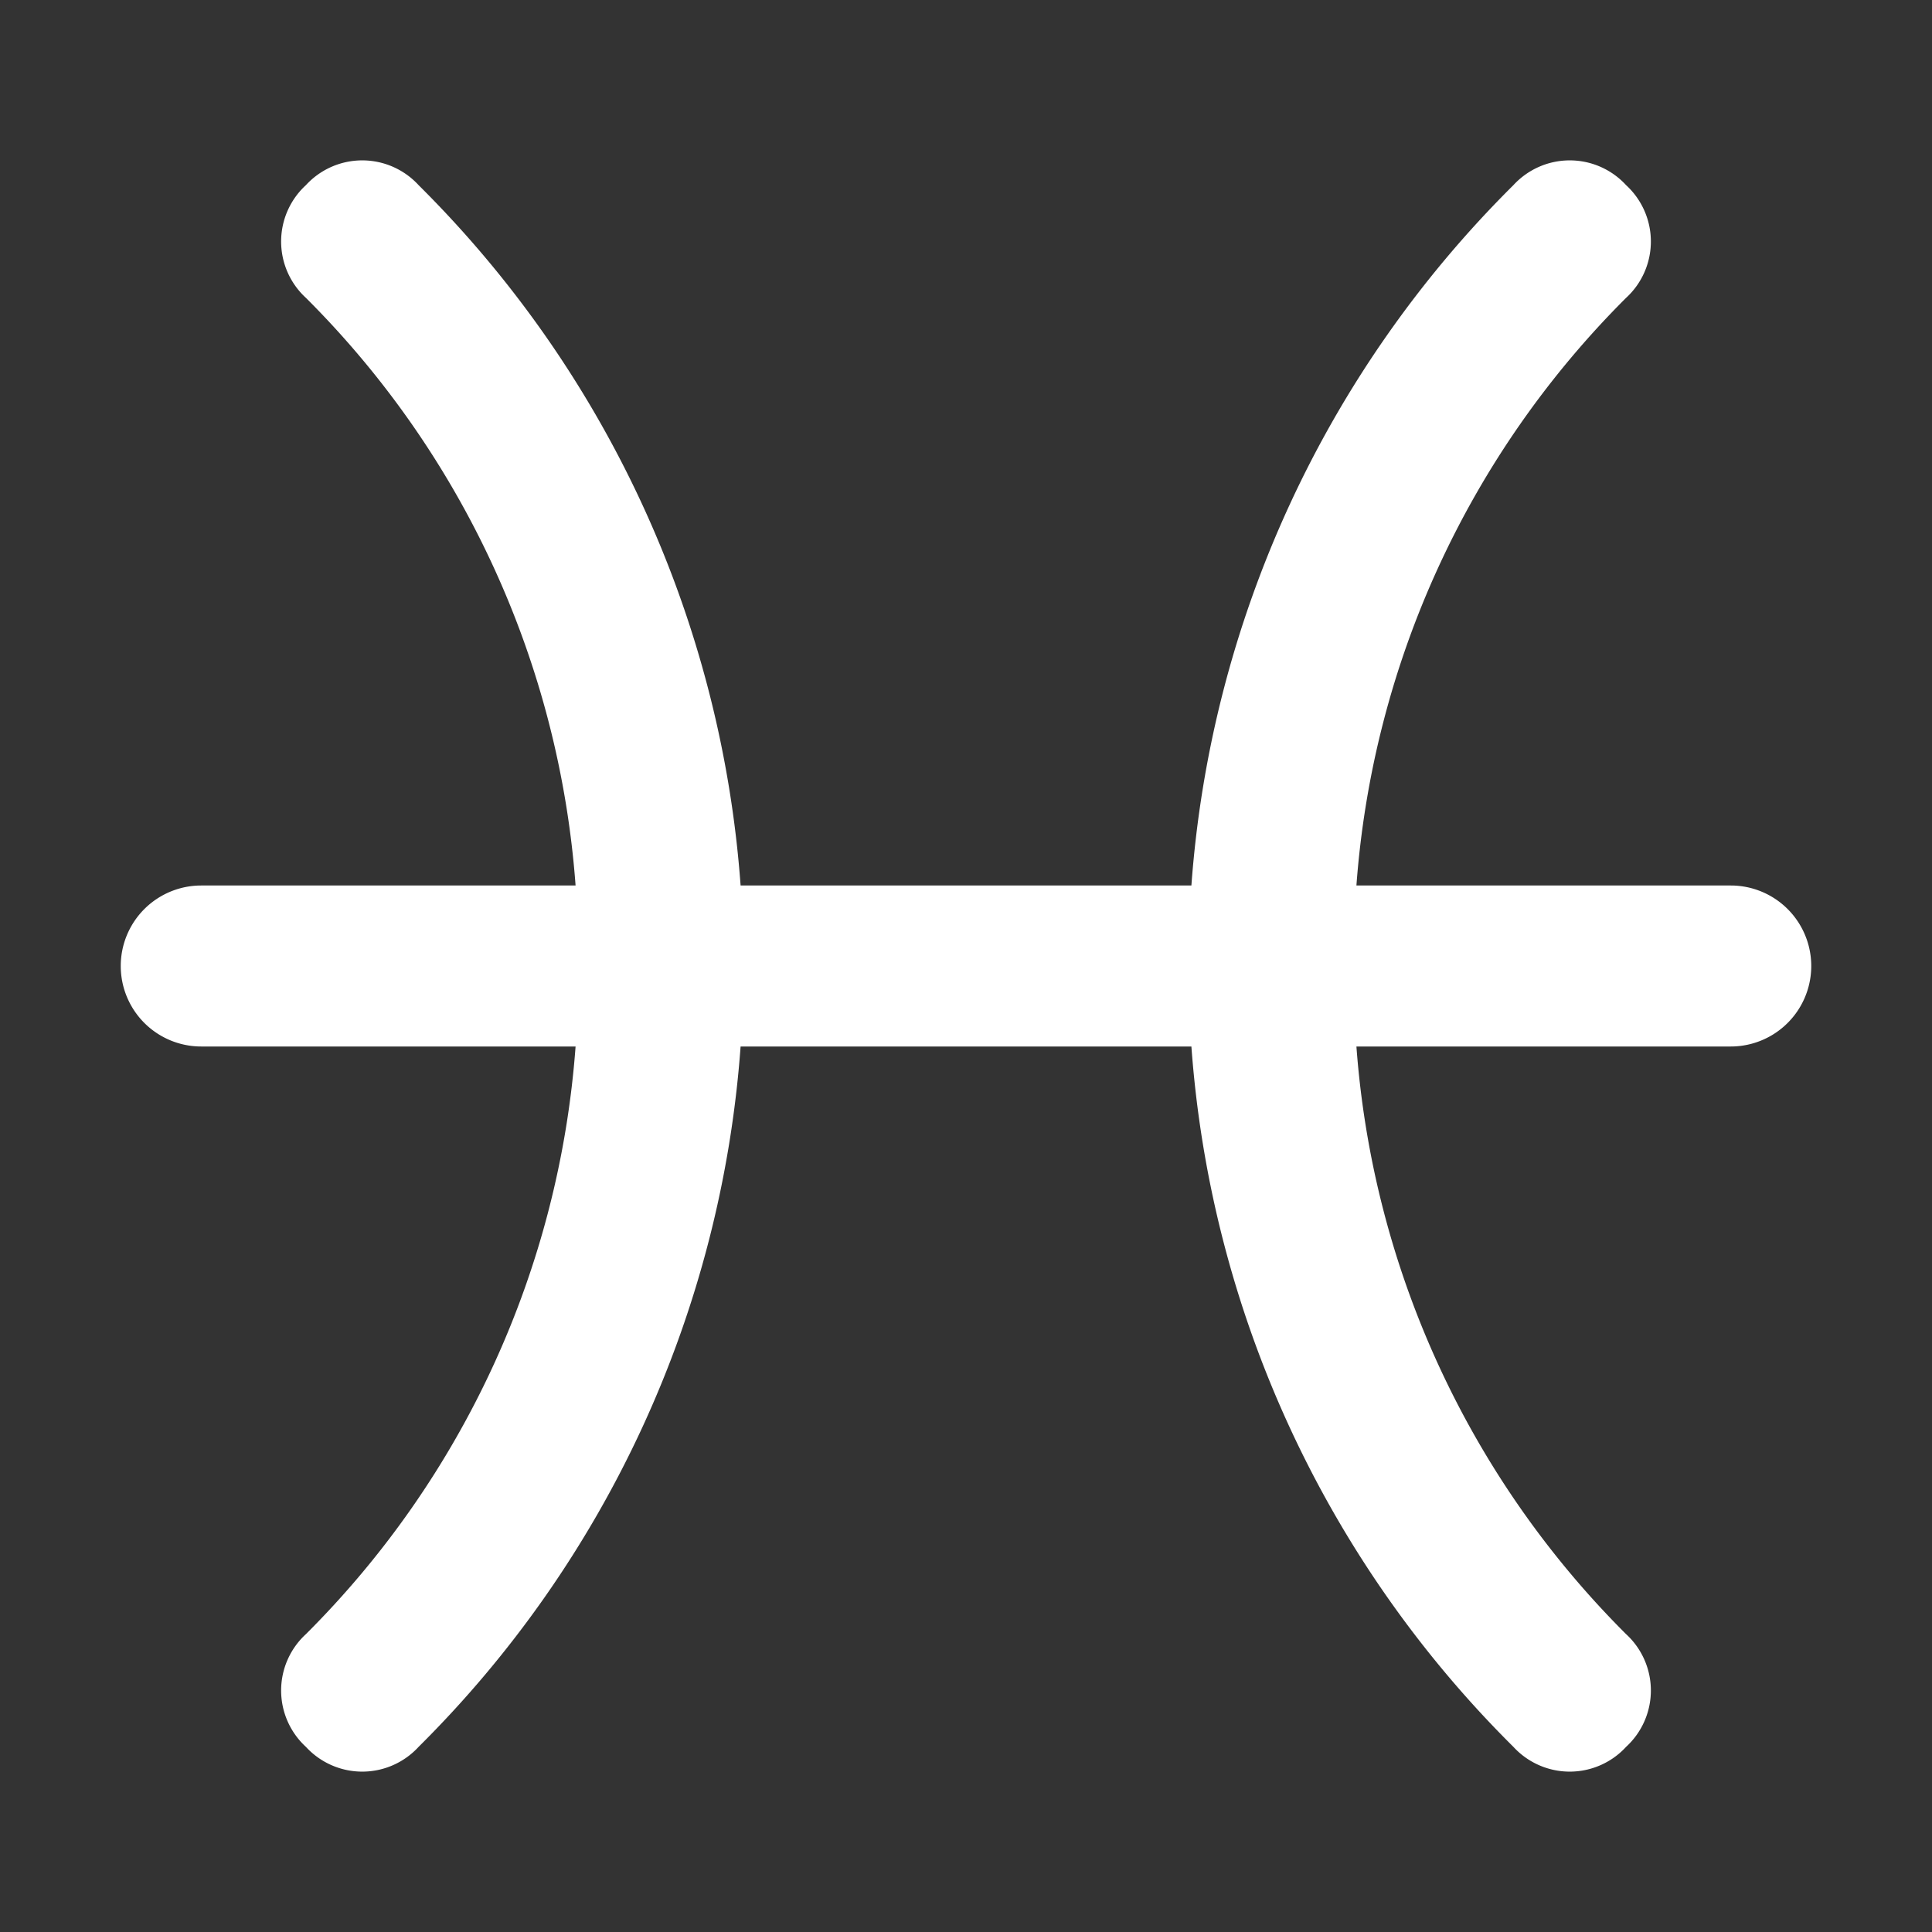
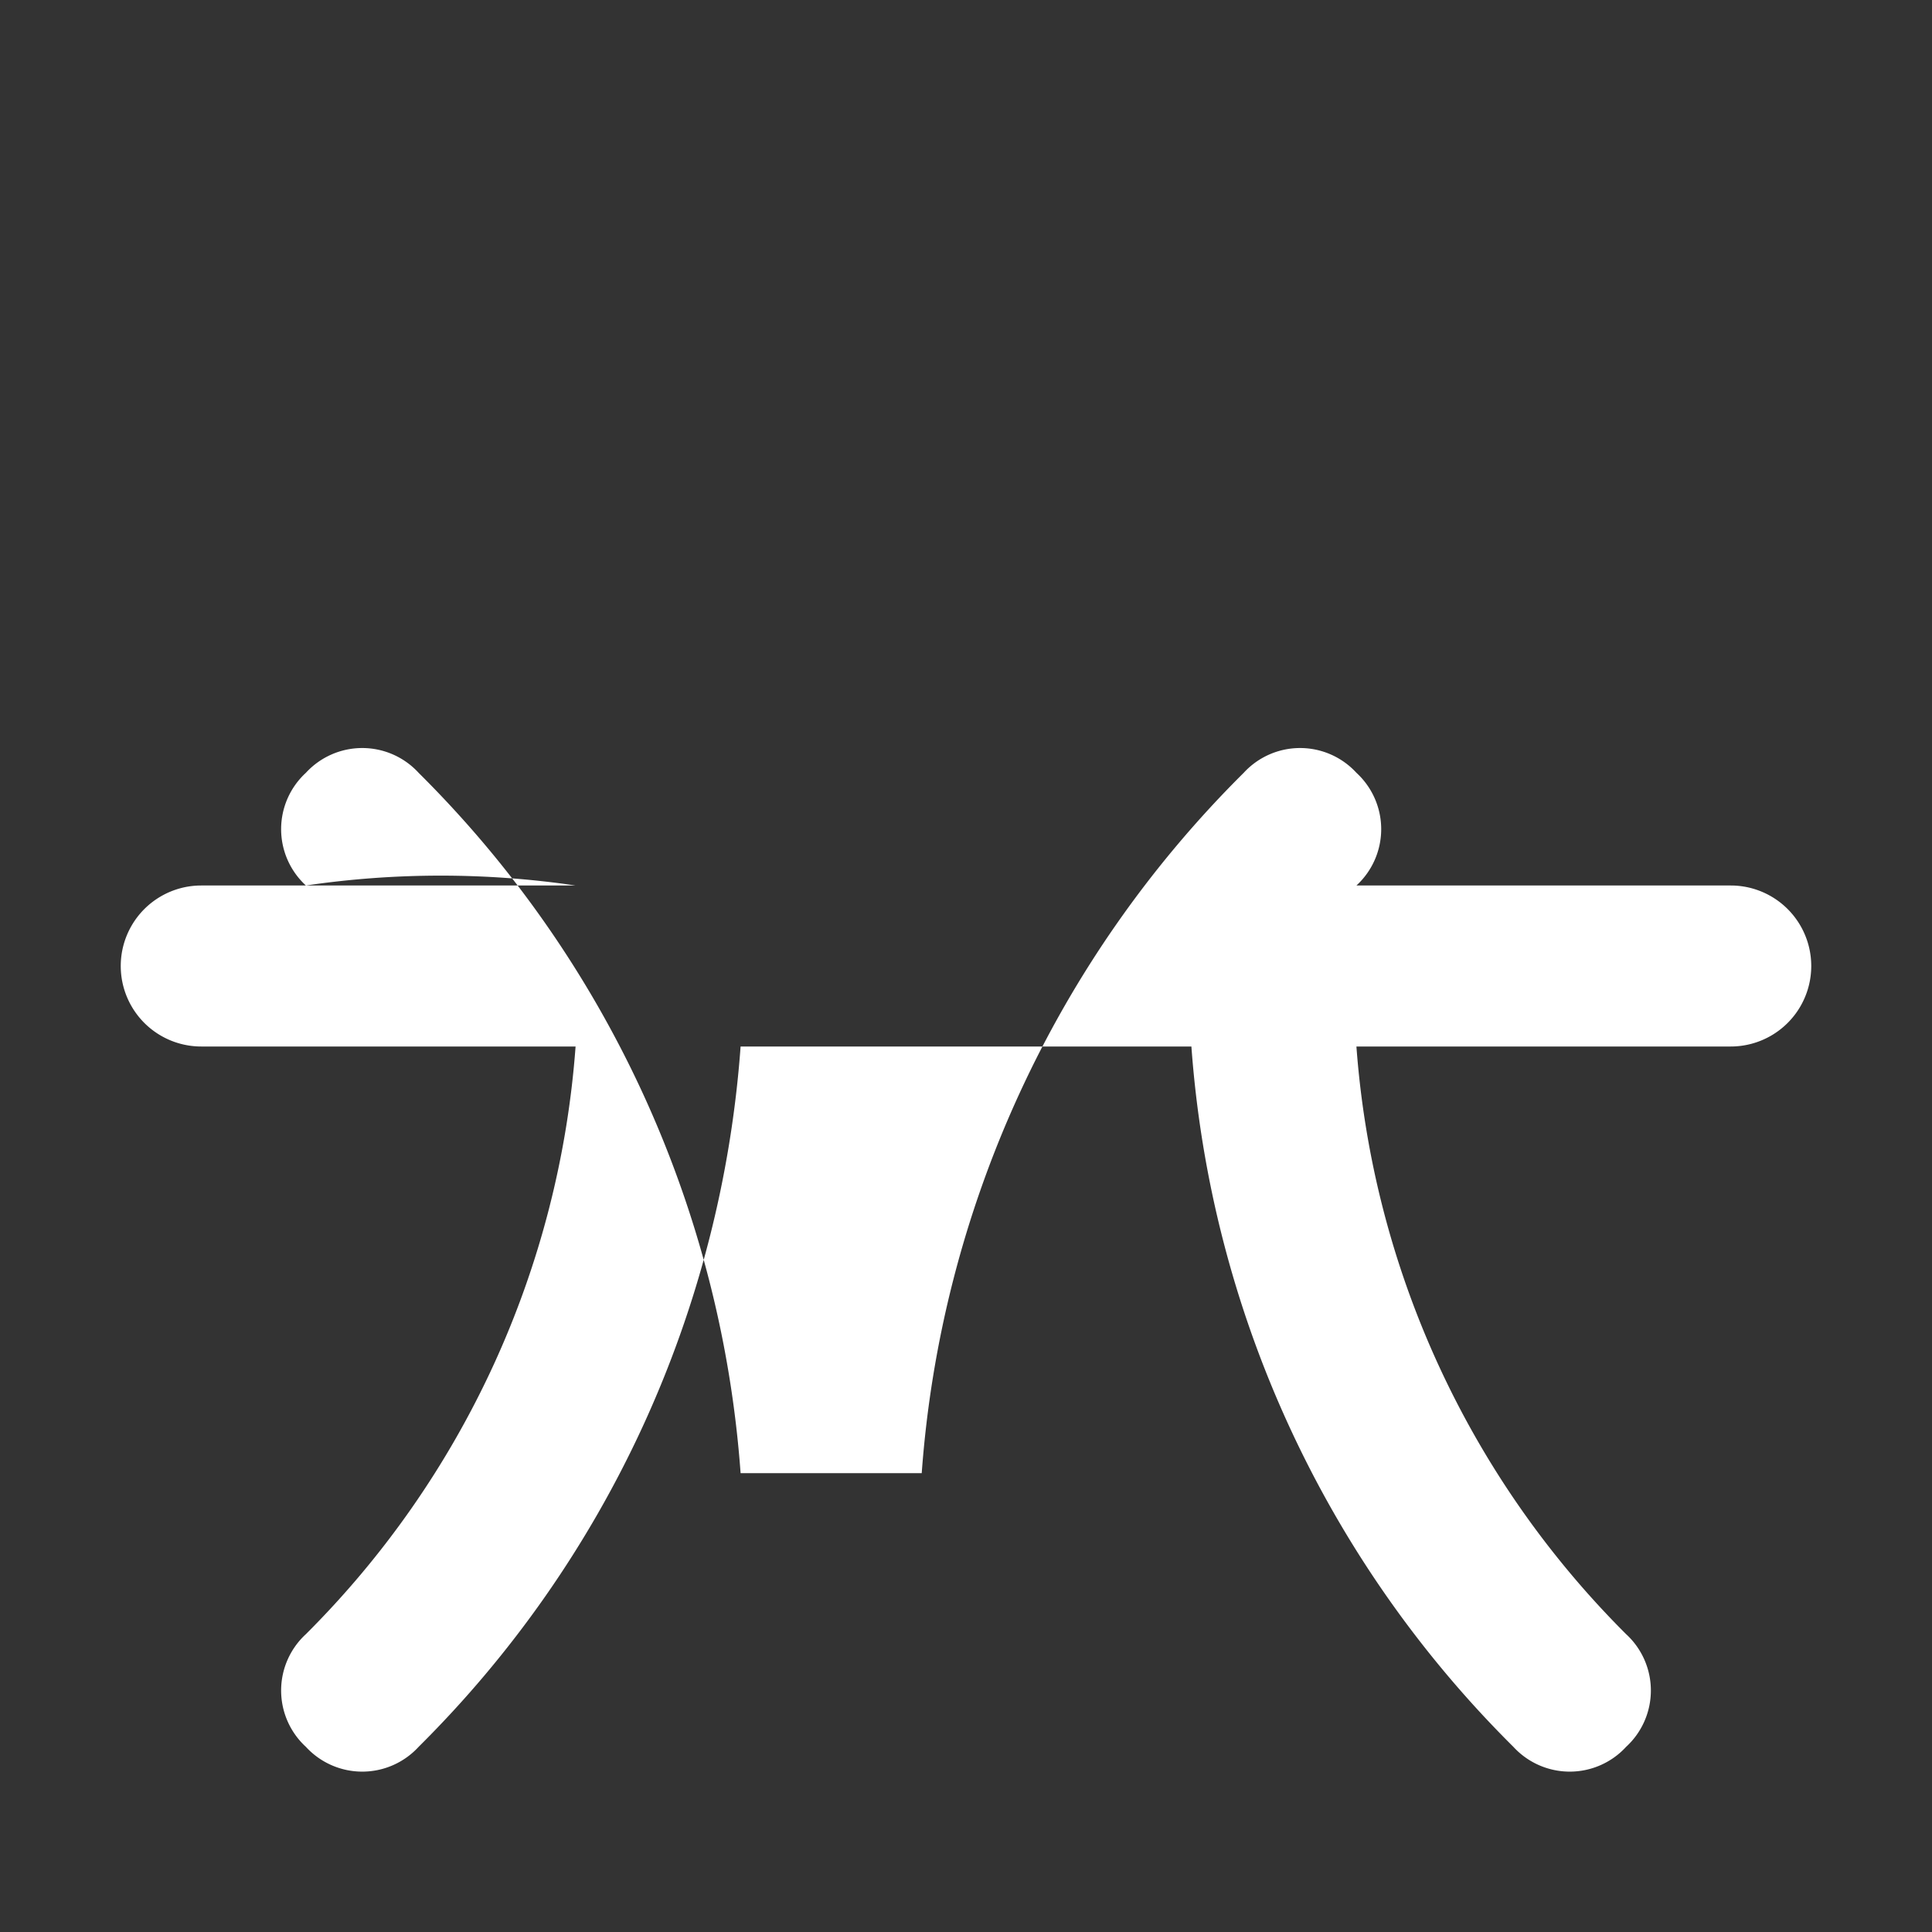
<svg xmlns="http://www.w3.org/2000/svg" width="800px" height="800px" viewBox="0 0 48 48" fill="#fff">
  <rect x="0" y="0" width="48" height="48" fill="#333333" stroke="none" />
-   <path d="M43,22H33.7A23,23,0,0,1,40.4,7.4a1.9,1.9,0,0,0,0-2.8,1.9,1.9,0,0,0-2.8,0,27.3,27.3,0,0,0-8,17.4H18.4a27.3,27.3,0,0,0-8-17.4,1.9,1.9,0,0,0-2.8,0,1.9,1.9,0,0,0,0,2.8A23,23,0,0,1,14.3,22H5a2,2,0,0,0,0,4h9.3A23,23,0,0,1,7.6,40.6a1.9,1.9,0,0,0,0,2.8,1.9,1.9,0,0,0,2.8,0,27.3,27.3,0,0,0,8-17.4H29.6a27.3,27.3,0,0,0,8,17.4,1.9,1.9,0,0,0,2.8,0,1.9,1.9,0,0,0,0-2.8A23,23,0,0,1,33.7,26H43a2,2,0,0,0,0-4Z" />
+   <path d="M43,22H33.7a1.9,1.9,0,0,0,0-2.8,1.9,1.9,0,0,0-2.8,0,27.3,27.3,0,0,0-8,17.4H18.4a27.3,27.3,0,0,0-8-17.4,1.9,1.9,0,0,0-2.8,0,1.9,1.9,0,0,0,0,2.8A23,23,0,0,1,14.3,22H5a2,2,0,0,0,0,4h9.3A23,23,0,0,1,7.6,40.6a1.9,1.9,0,0,0,0,2.8,1.9,1.9,0,0,0,2.8,0,27.3,27.3,0,0,0,8-17.4H29.6a27.3,27.3,0,0,0,8,17.4,1.9,1.9,0,0,0,2.8,0,1.9,1.9,0,0,0,0-2.8A23,23,0,0,1,33.7,26H43a2,2,0,0,0,0-4Z" />
</svg>